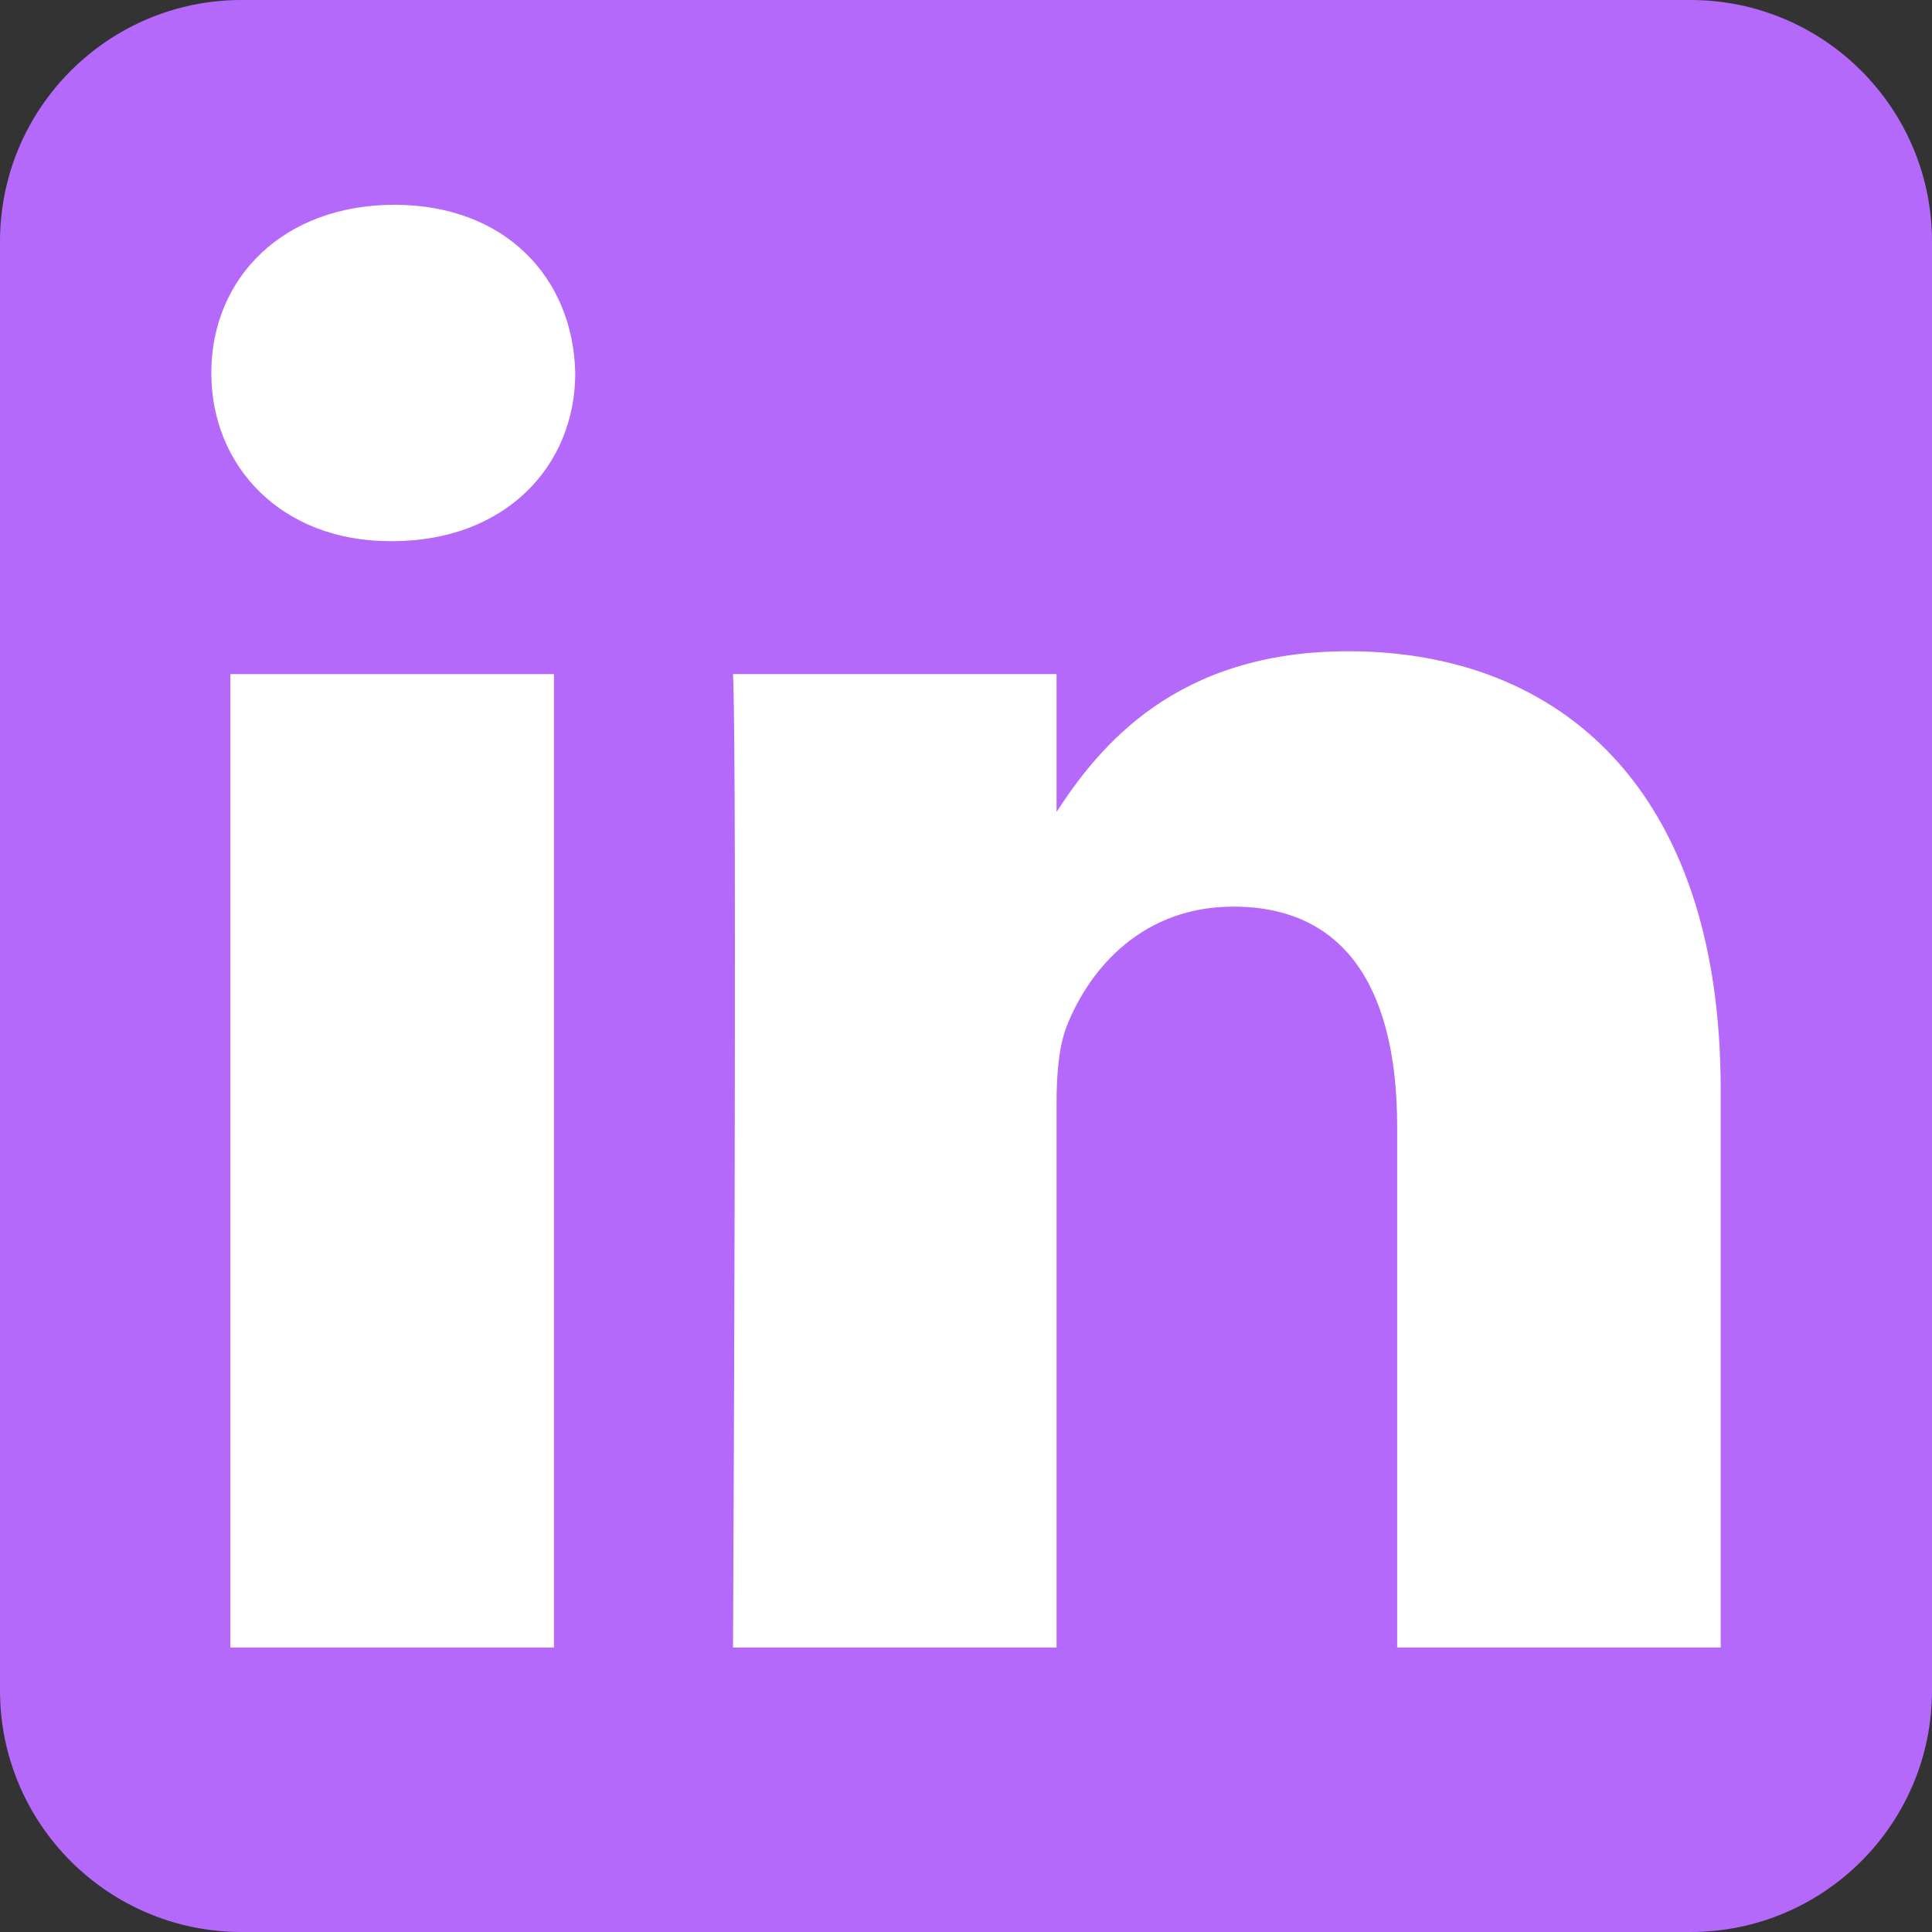
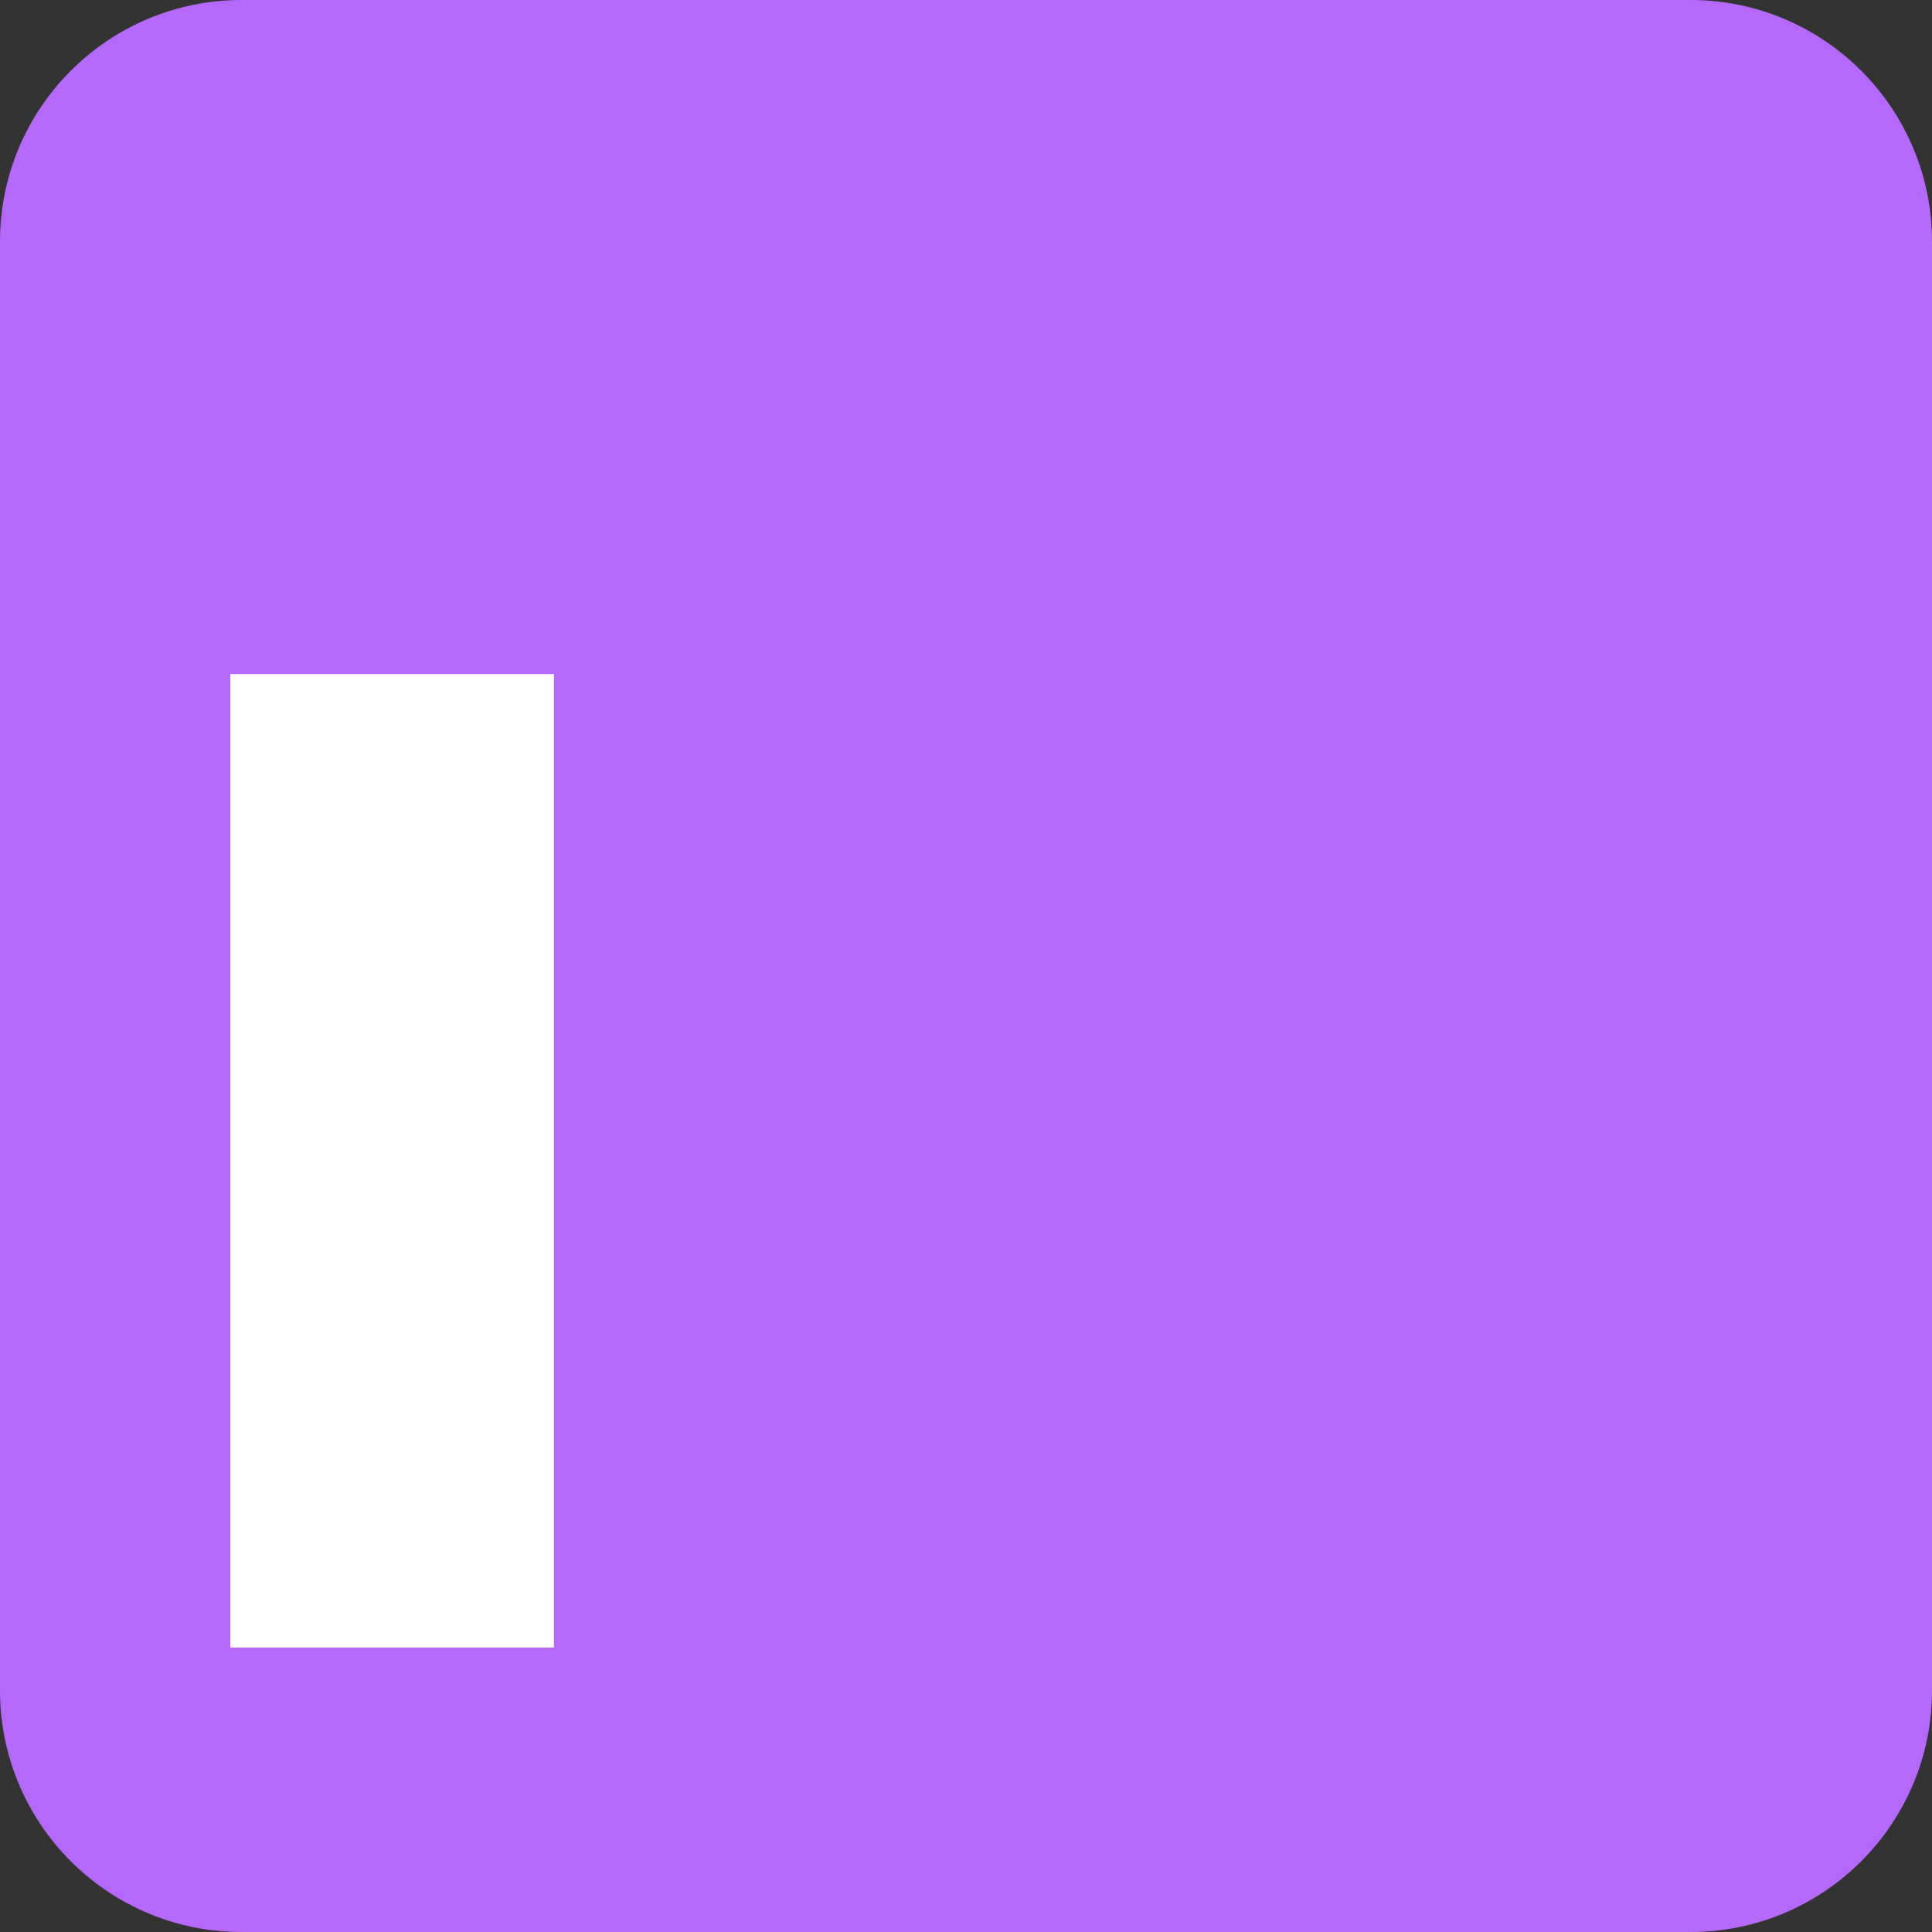
<svg xmlns="http://www.w3.org/2000/svg" fill="none" height="100%" overflow="visible" preserveAspectRatio="none" style="display: block;" viewBox="0 0 48 48" width="100%">
  <rect x="0" y="0" width="48" height="48" fill="#333333" stroke="none" />
  <g clip-path="url(#clip0_0_1448)" id="Social link 2">
    <g id="Vector">
      <path clip-rule="evenodd" d="M48 6C48 2.688 45.312 0 42 0H6C2.688 0 0 2.688 0 6V42C0 45.312 2.688 48 6 48H42C45.312 48 48 45.312 48 42V6Z" fill="#B469FA" fill-rule="evenodd" />
      <path d="M13.763 16.748H5.723V40.932H13.763V16.748Z" fill="white" />
-       <path d="M9.798 5.088C7.047 5.088 5.25 6.896 5.25 9.267C5.25 11.587 6.993 13.445 9.692 13.445H9.744C12.547 13.445 14.292 11.587 14.292 9.267C14.24 6.896 12.547 5.088 9.798 5.088Z" fill="white" />
-       <path d="M33.495 16.18C29.23 16.18 27.32 18.525 26.25 20.172V16.748H18.212C18.319 19.017 18.212 40.932 18.212 40.932H26.25V27.426C26.25 26.703 26.302 25.981 26.515 25.464C27.095 24.02 28.419 22.525 30.64 22.525C33.547 22.525 34.712 24.743 34.712 27.993V40.932H42.75V27.064C42.75 19.635 38.784 16.18 33.495 16.18Z" fill="white" />
    </g>
  </g>
  <defs>
    <clipPath id="clip0_0_1448">
      <rect fill="white" height="48" width="48" />
    </clipPath>
  </defs>
</svg>